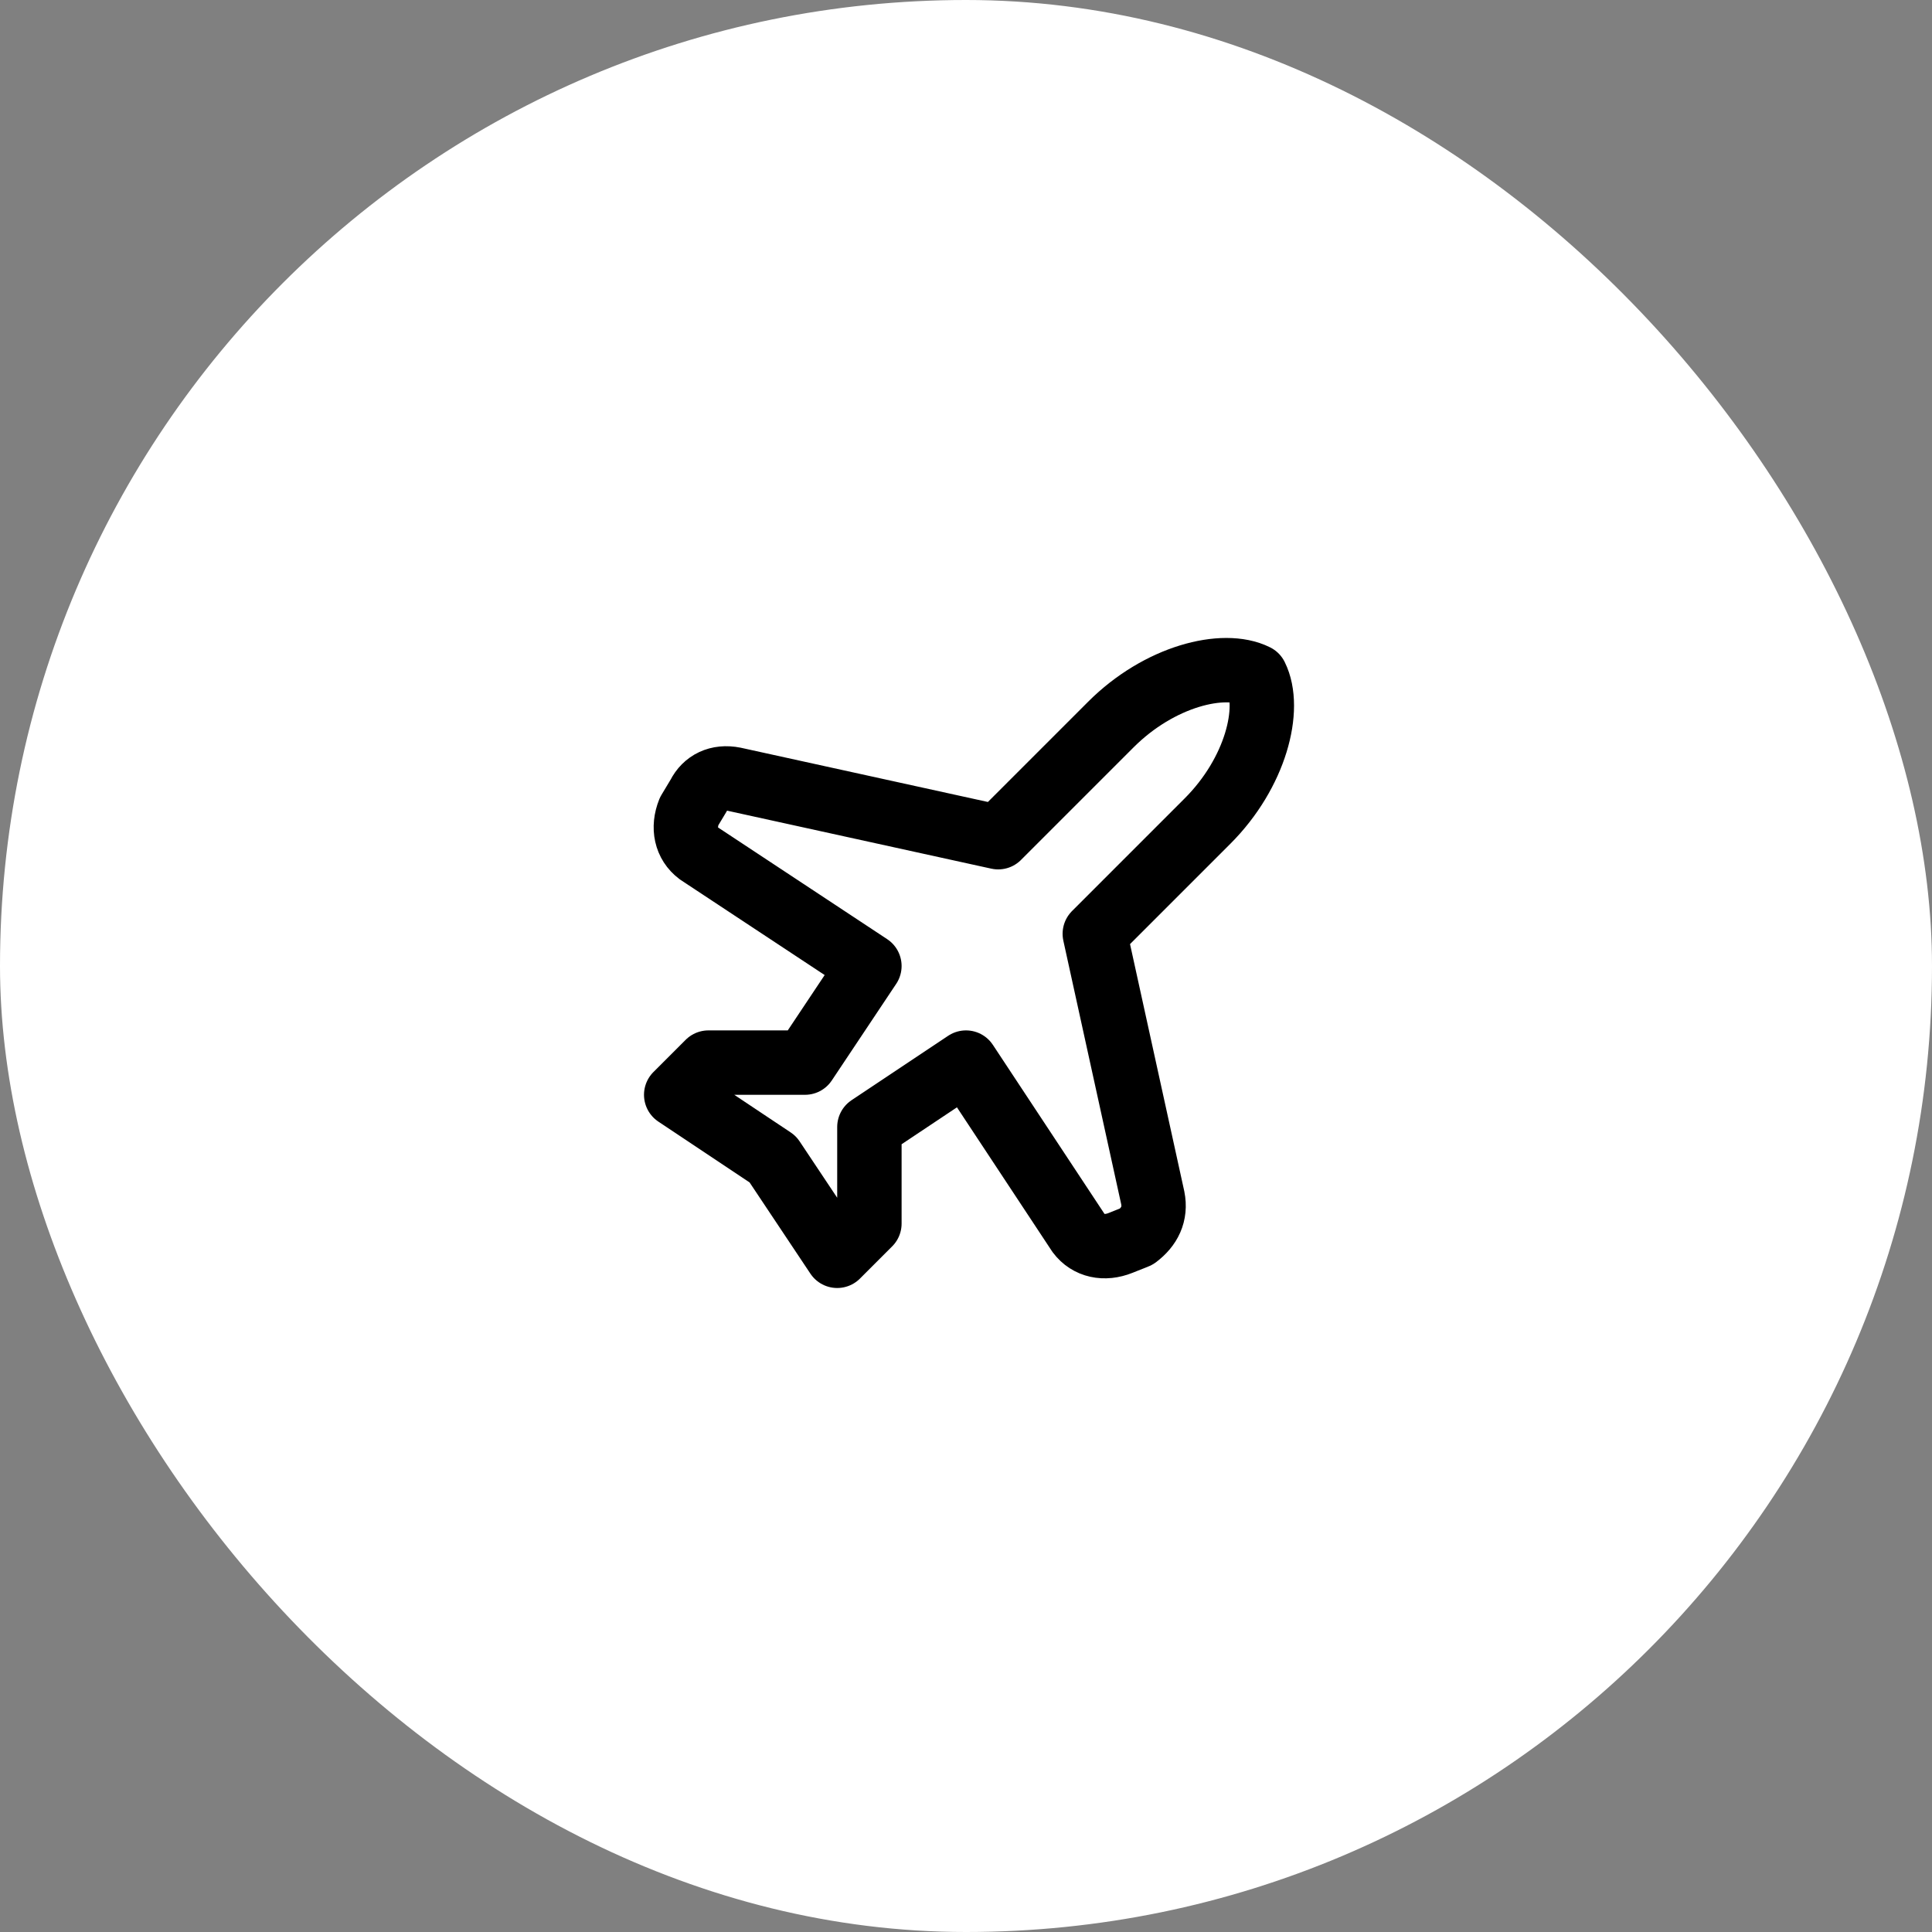
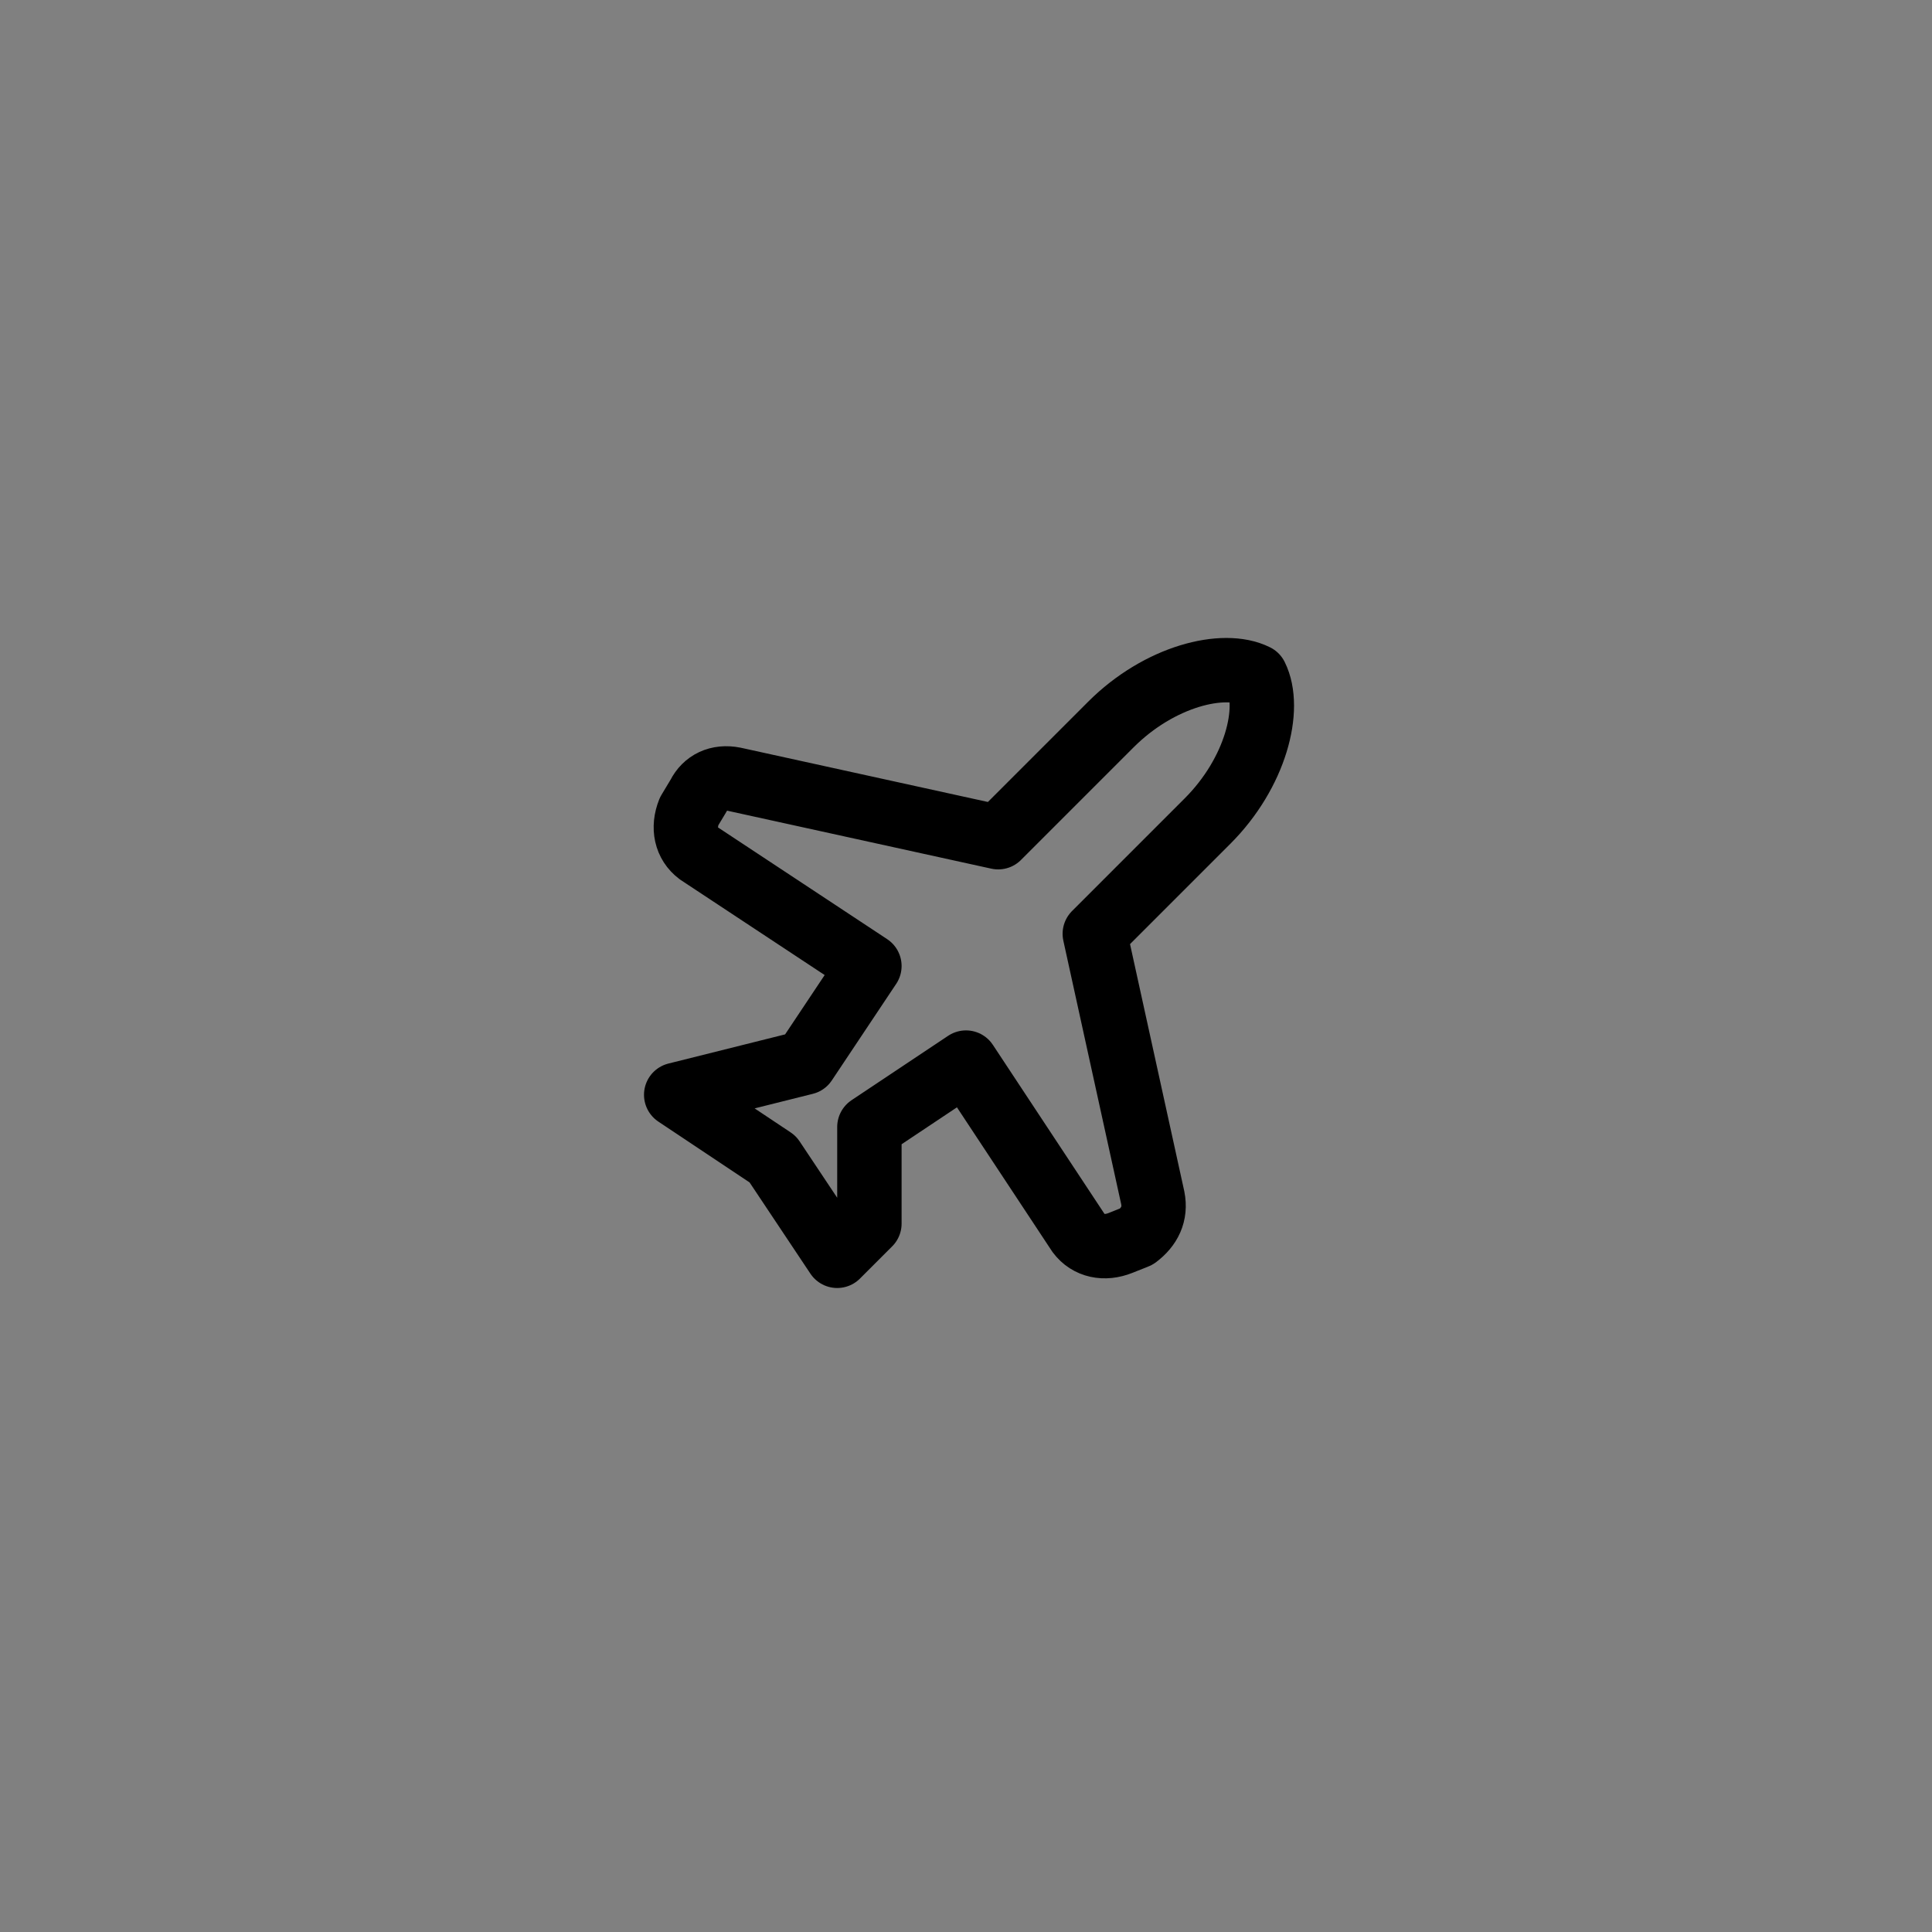
<svg xmlns="http://www.w3.org/2000/svg" width="60" height="60" viewBox="0 0 60 60" fill="none">
  <rect x="0" y="0" width="60" height="60" fill="#808080" stroke="none" />
-   <rect width="60" height="60" rx="30" fill="white" />
-   <path d="M35.8 37.2L34 29L37.5 25.5C39 24 39.5 22 39 21C38 20.5 36 21 34.5 22.5L31 26L22.8 24.2C22.3 24.1 21.9 24.3 21.7 24.7L21.4 25.2C21.2 25.7 21.3 26.2 21.7 26.5L27 30L25 33H22L21 34L24 36L26 39L27 38V35L30 33L33.5 38.3C33.8 38.7 34.3 38.8 34.8 38.6L35.3 38.4C35.7 38.1 35.9 37.7 35.8 37.2Z" stroke="black" stroke-width="2" stroke-linecap="round" stroke-linejoin="round" />
+   <path d="M35.8 37.2L34 29L37.5 25.5C39 24 39.5 22 39 21C38 20.5 36 21 34.5 22.5L31 26L22.8 24.2C22.3 24.1 21.9 24.3 21.7 24.7L21.4 25.2C21.2 25.7 21.3 26.2 21.7 26.5L27 30L25 33L21 34L24 36L26 39L27 38V35L30 33L33.5 38.3C33.8 38.7 34.3 38.8 34.8 38.6L35.3 38.4C35.7 38.1 35.9 37.7 35.8 37.2Z" stroke="black" stroke-width="2" stroke-linecap="round" stroke-linejoin="round" />
</svg>